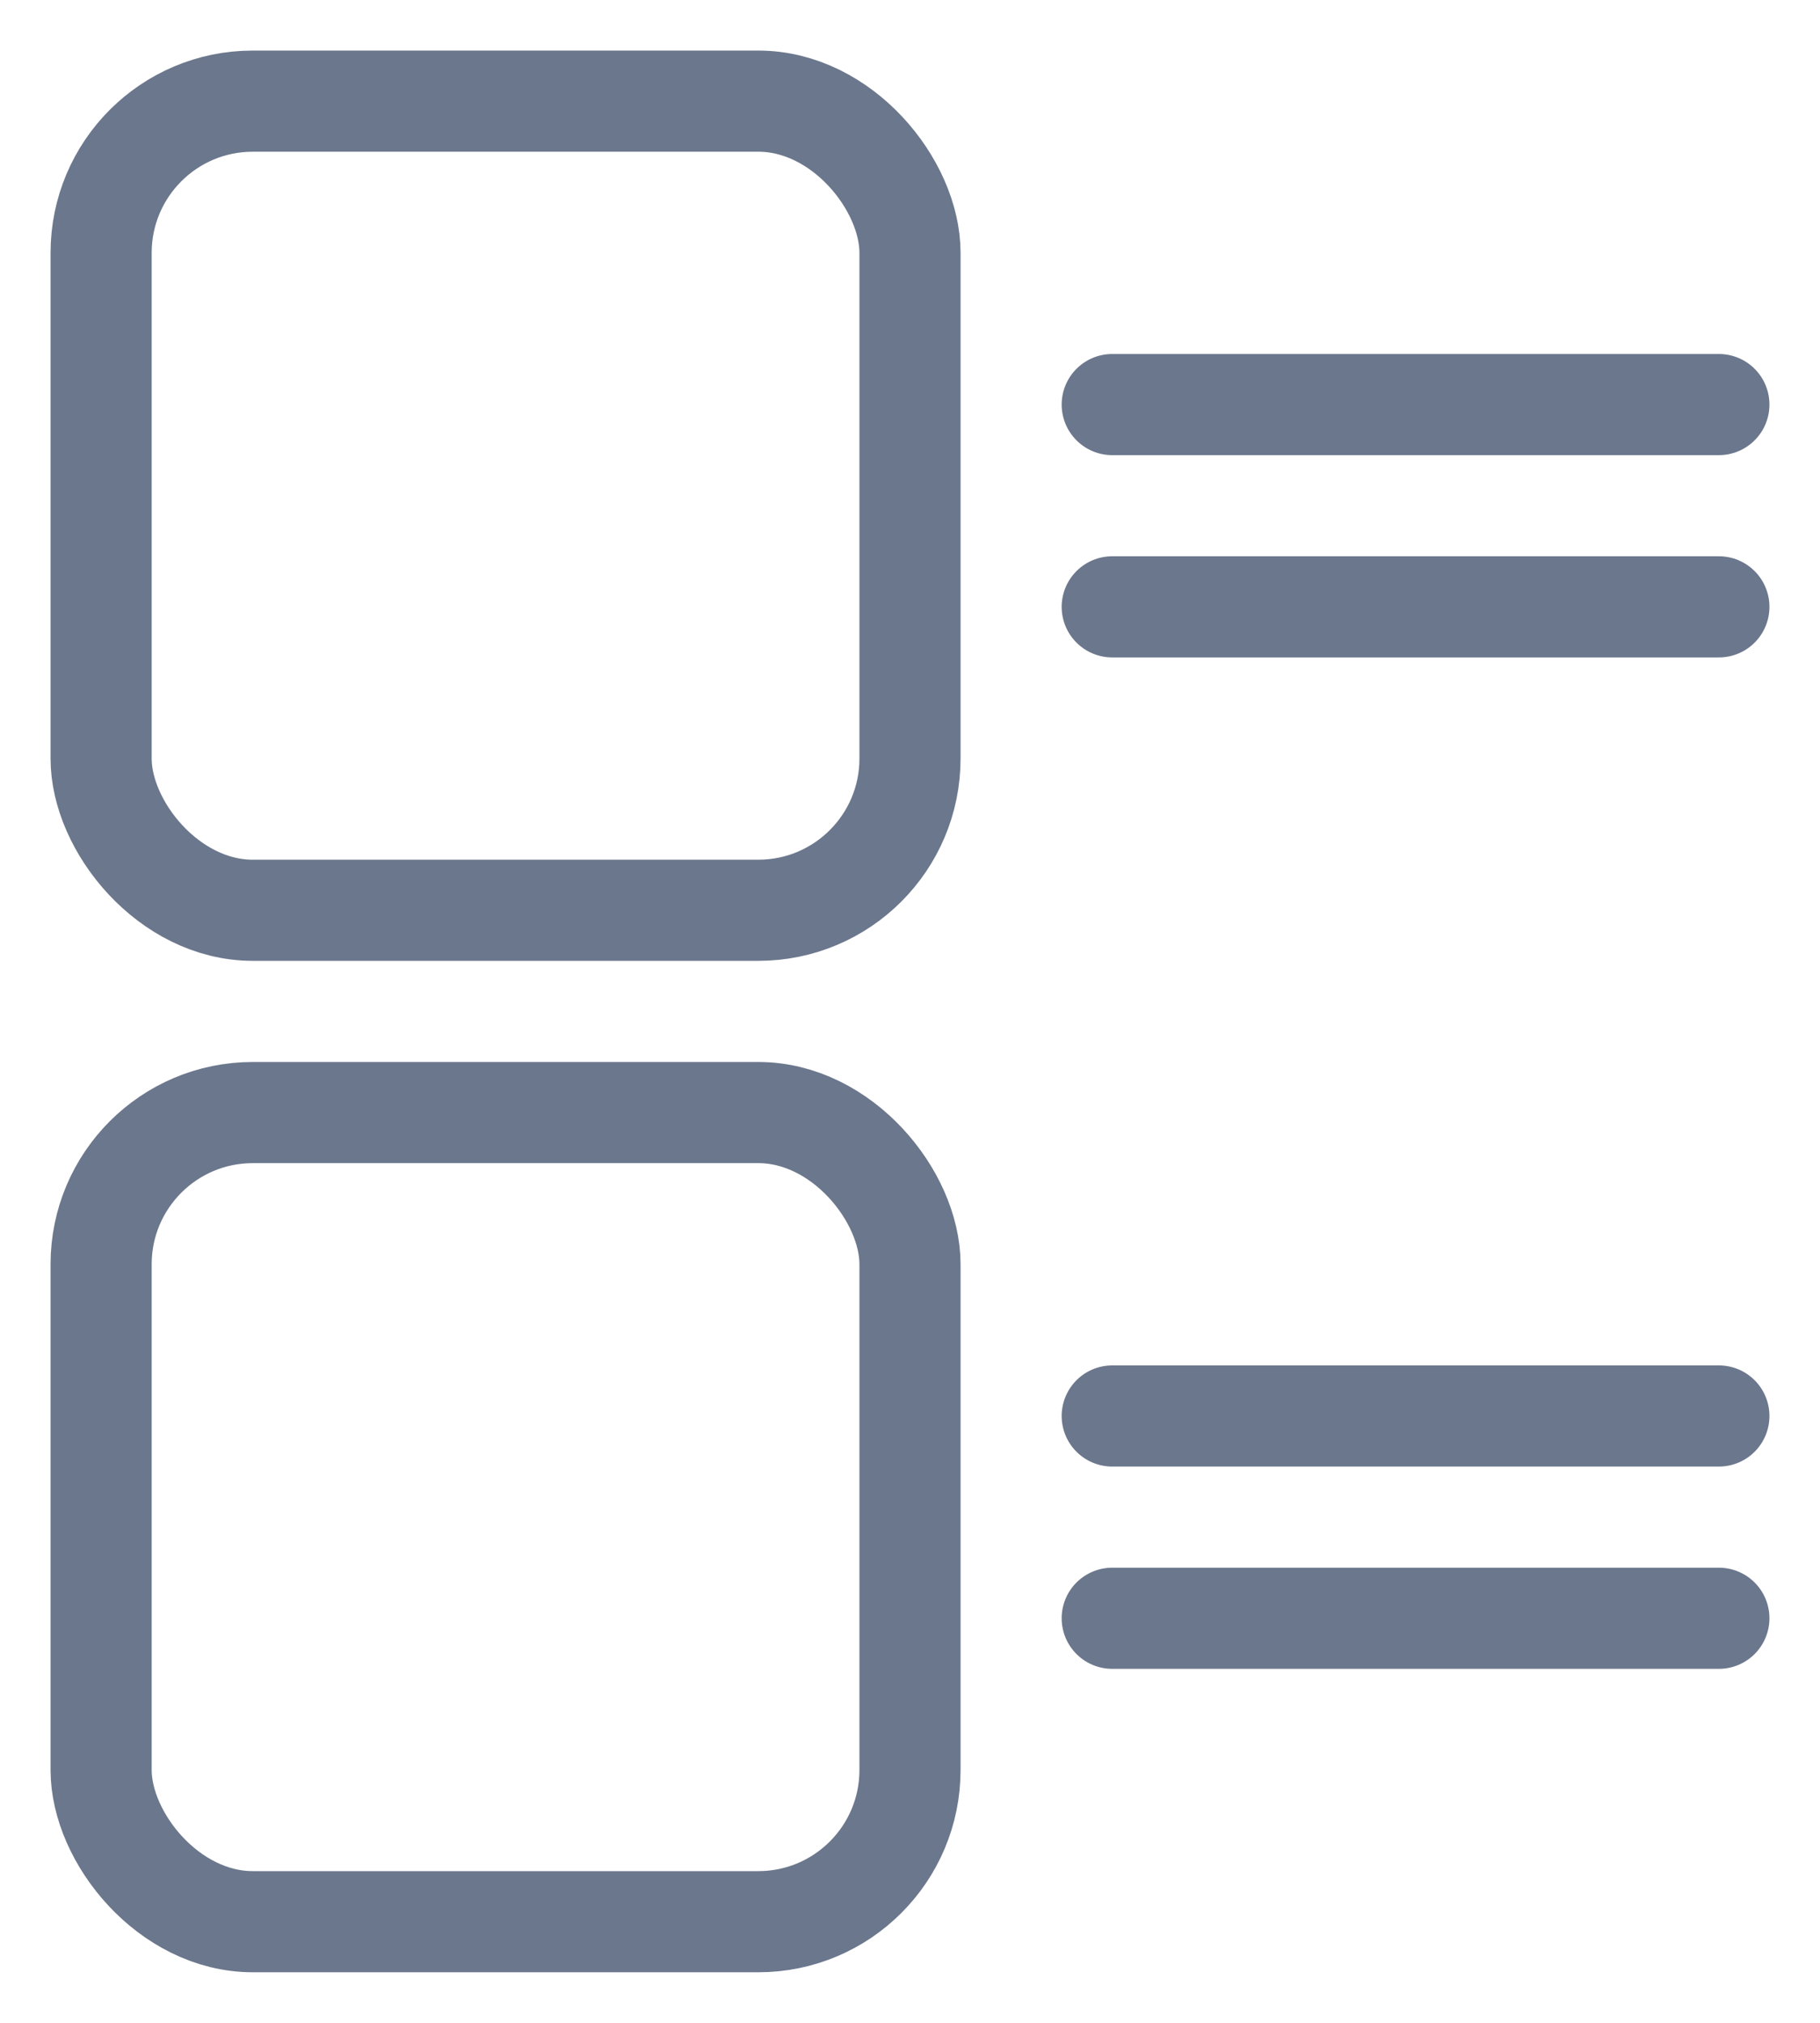
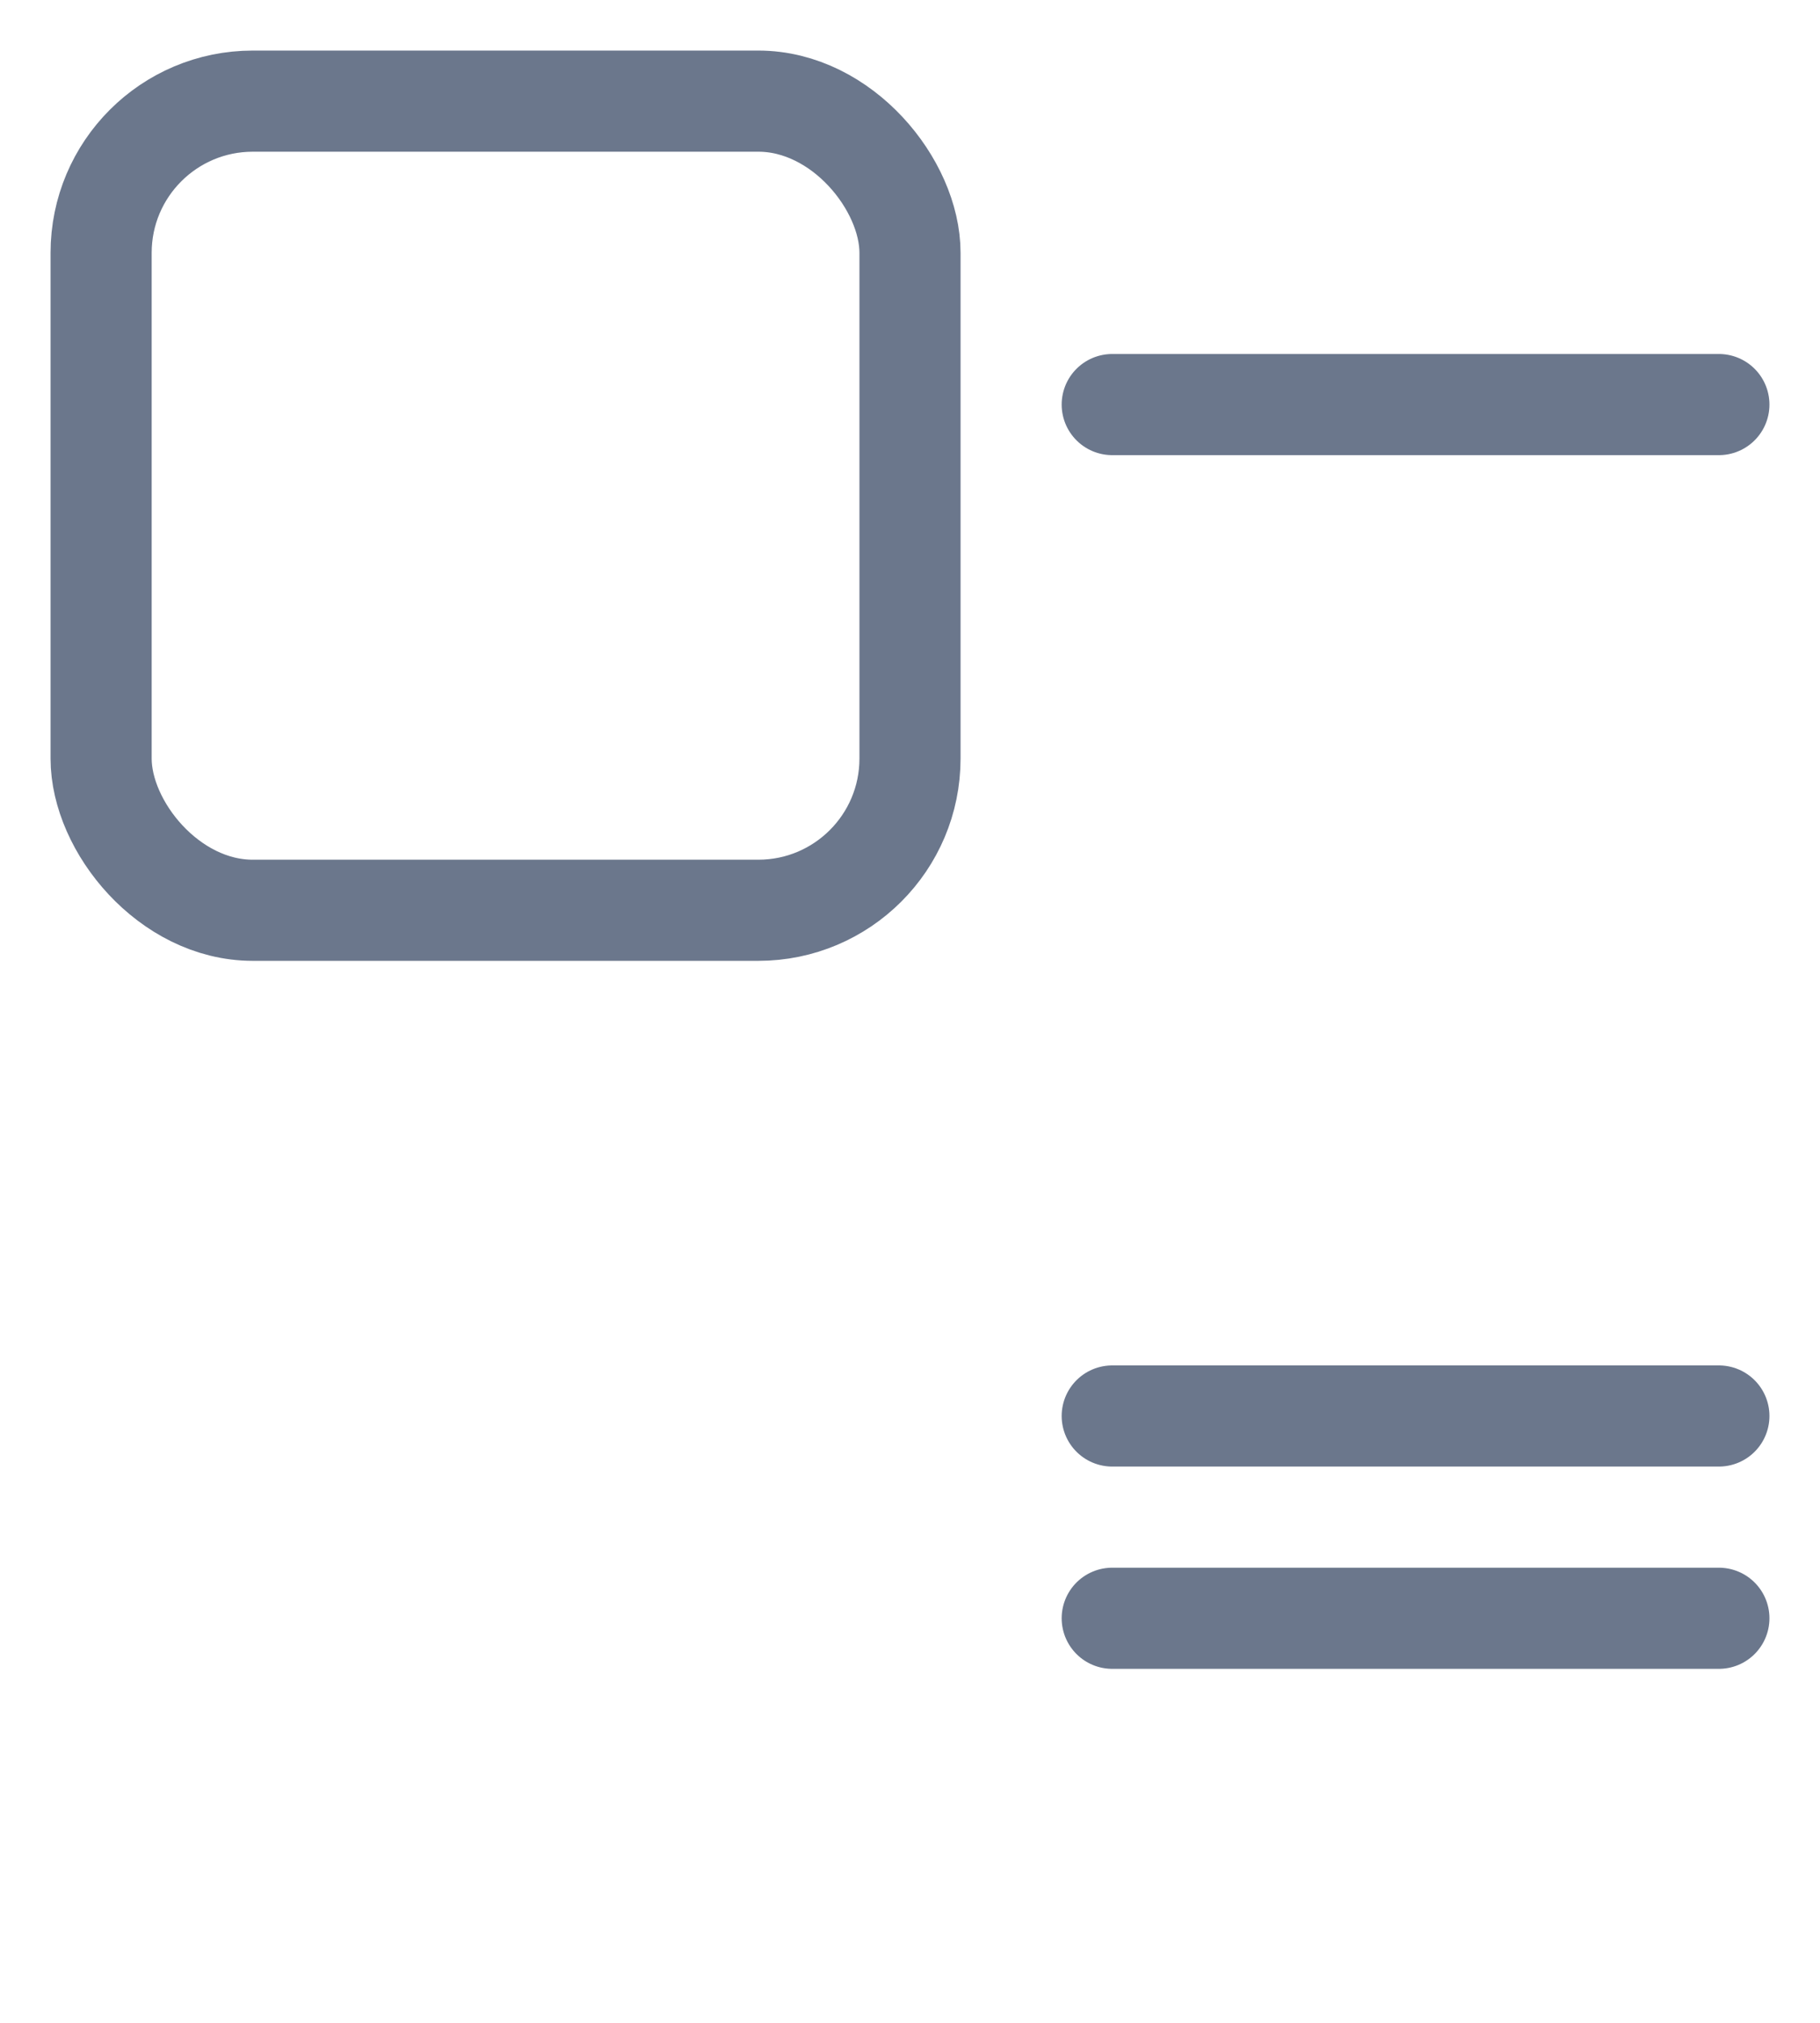
<svg xmlns="http://www.w3.org/2000/svg" width="18" height="20" viewBox="0 0 18 20" fill="none">
  <rect x="1" y="1" width="8" height="8" rx="1.5" stroke="#6B778C" />
  <line x1="11" y1="4" x2="17" y2="4" stroke="#6B778C" stroke-linecap="round" />
-   <line x1="11" y1="6" x2="17" y2="6" stroke="#6B778C" stroke-linecap="round" />
-   <rect x="1" y="11" width="8" height="8" rx="1.5" stroke="#6B778C" />
  <line x1="11" y1="14" x2="17" y2="14" stroke="#6B778C" stroke-linecap="round" />
  <line x1="11" y1="16" x2="17" y2="16" stroke="#6B778C" stroke-linecap="round" />
</svg>